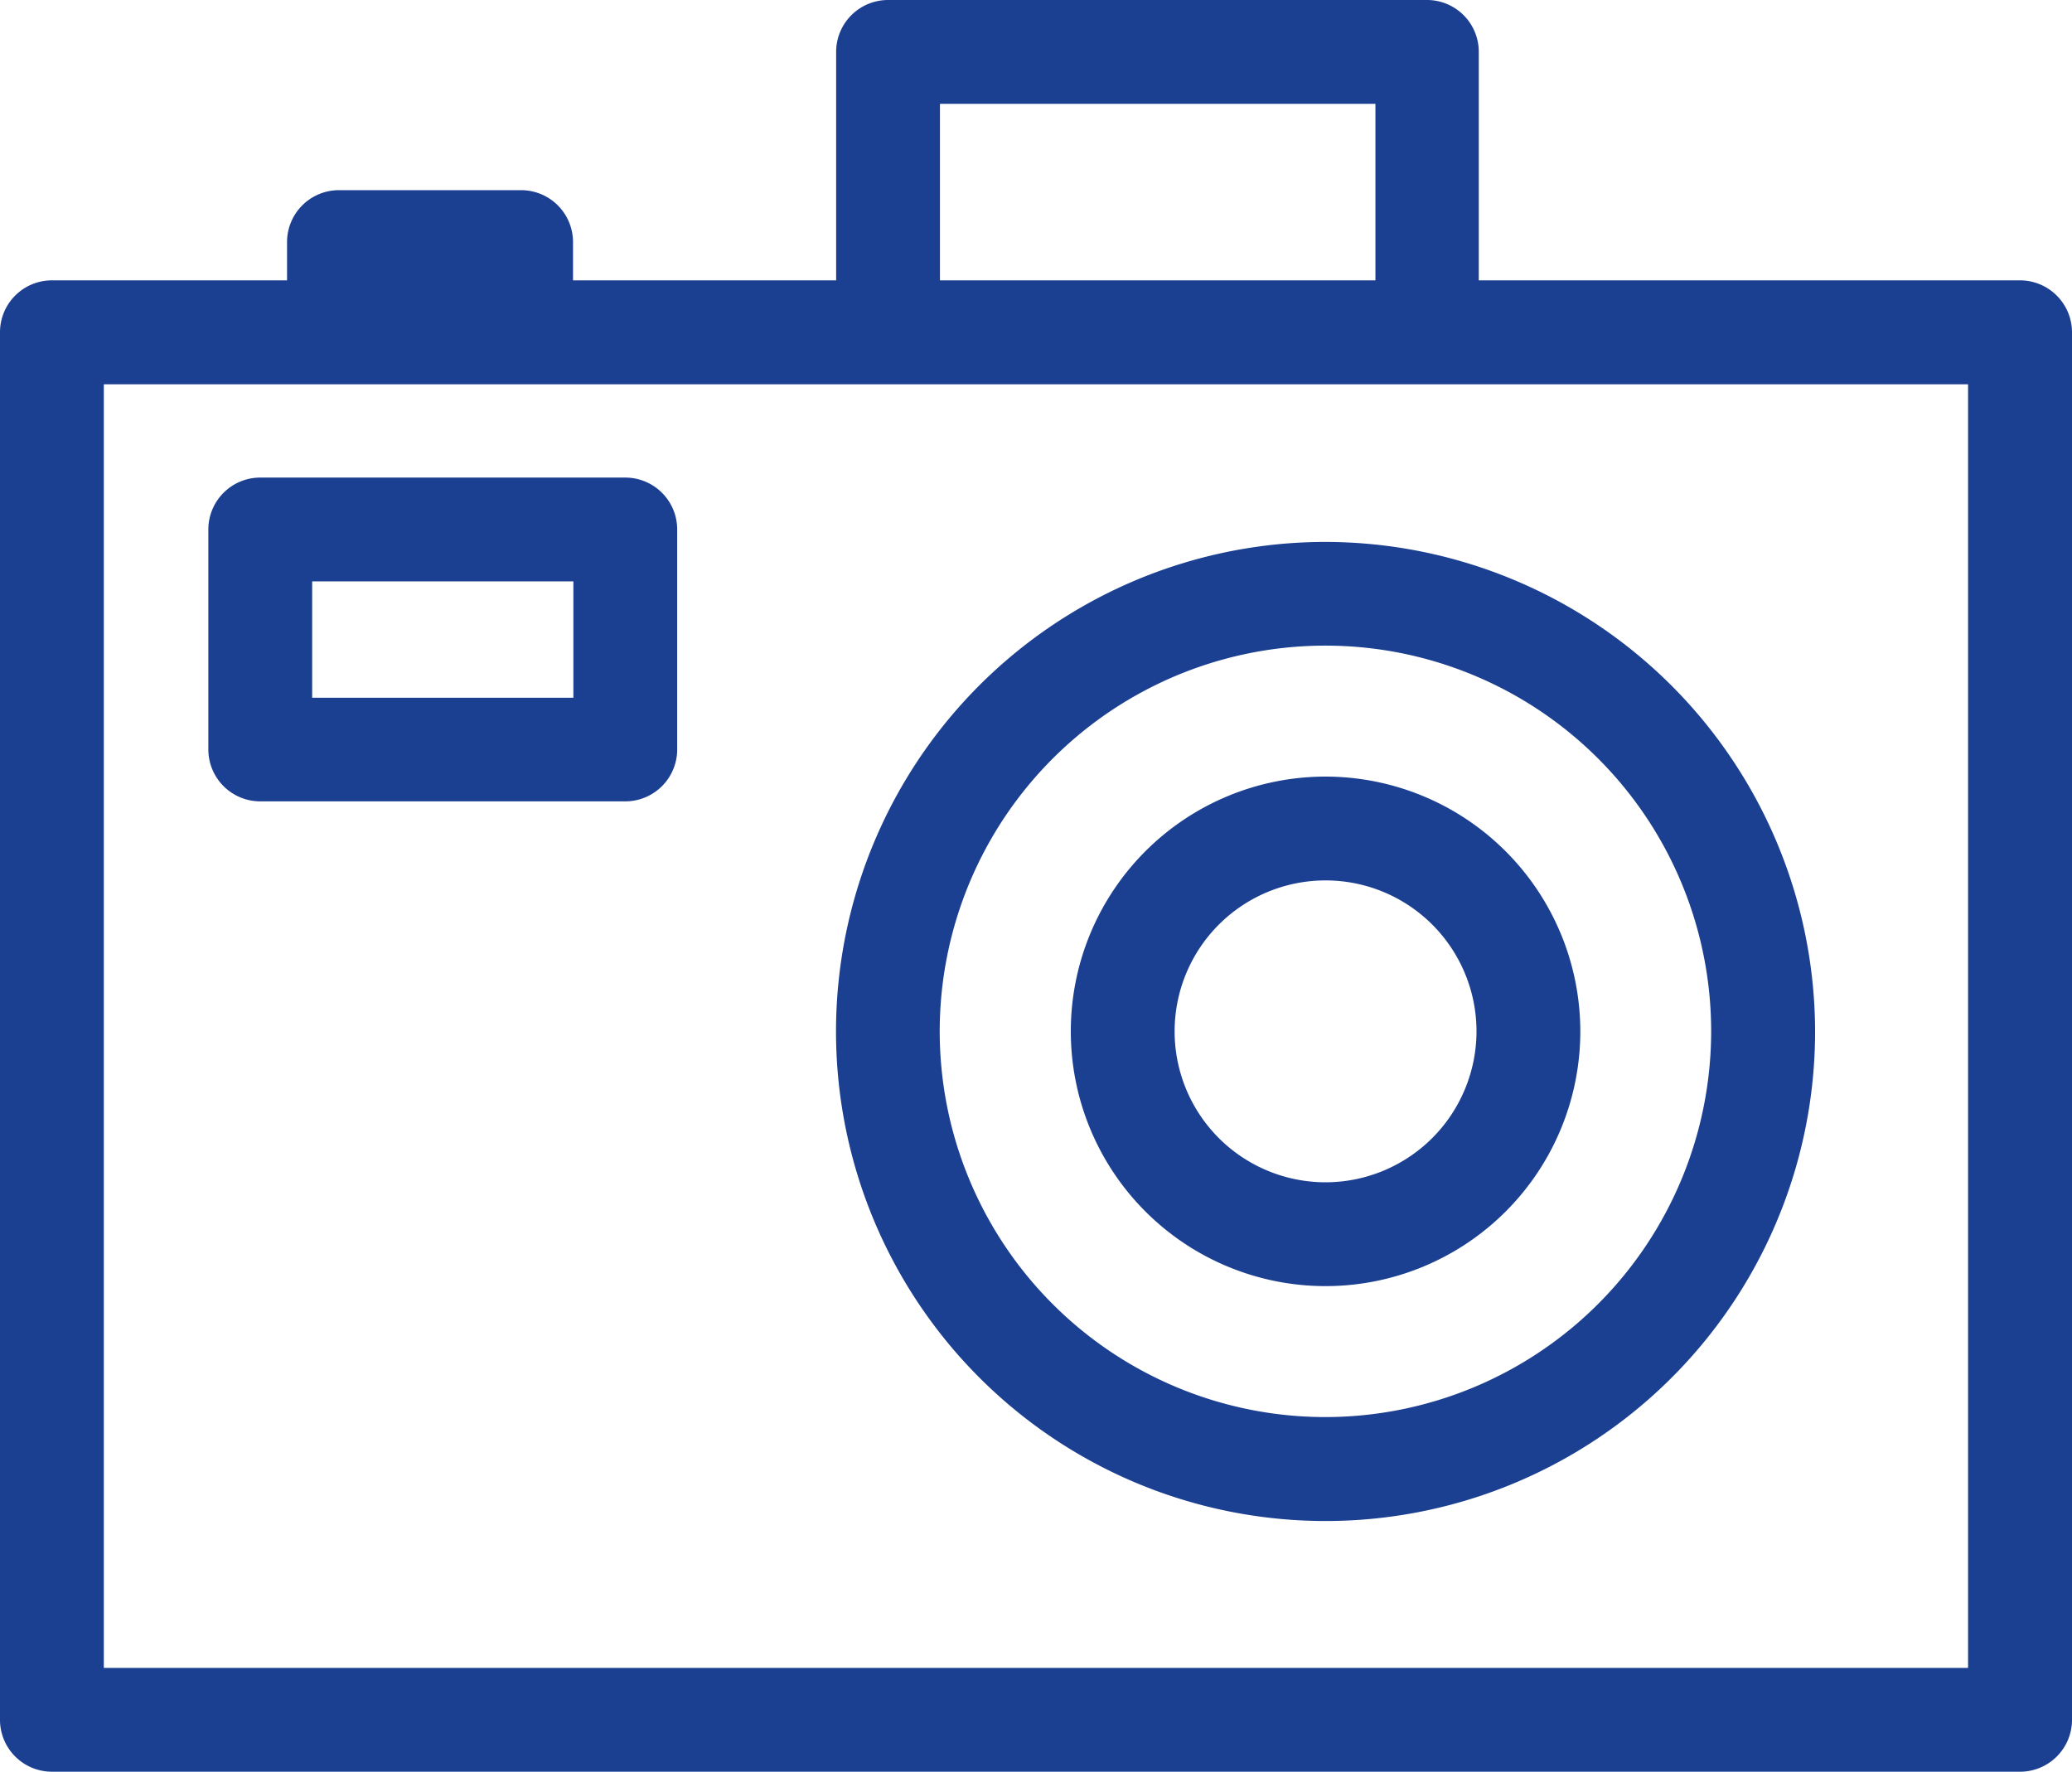
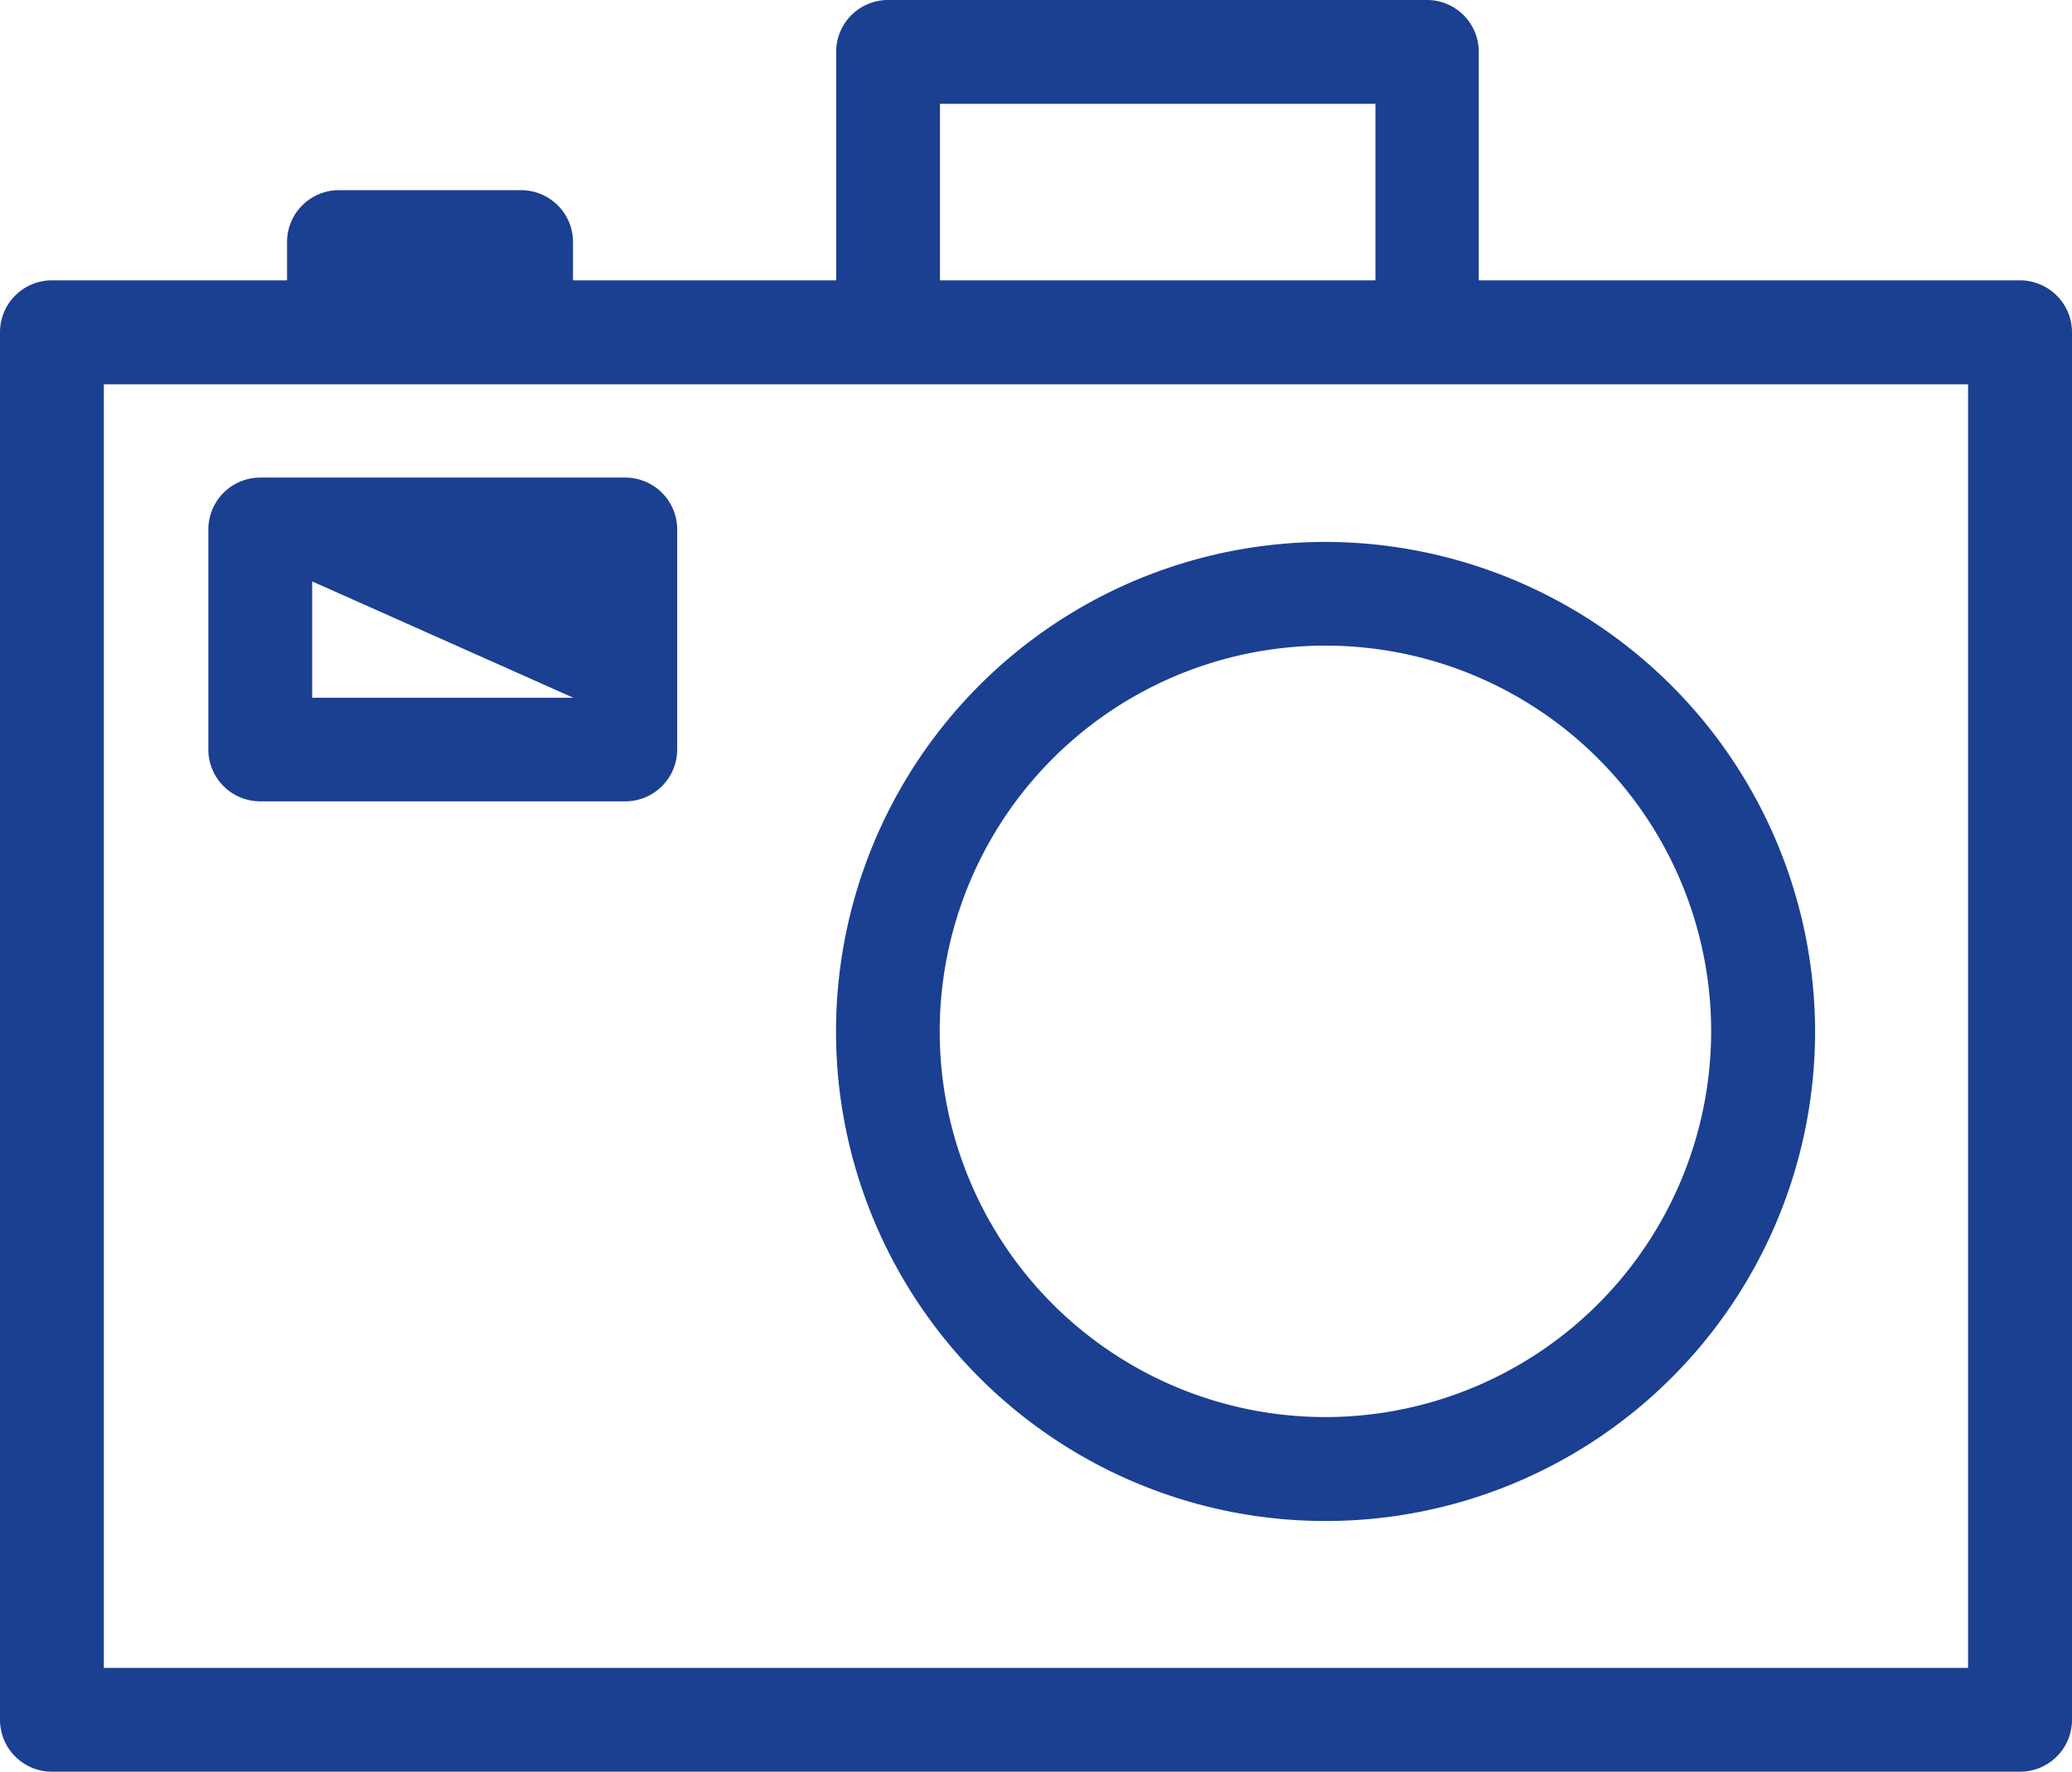
<svg xmlns="http://www.w3.org/2000/svg" viewBox="0 0 173.24 148.13">
  <defs>
    <style>.cls-1{fill:#1b3f91;}</style>
  </defs>
  <title>Ресурс 2</title>
  <g id="Слой_2" data-name="Слой 2">
    <g id="Слой_1-2" data-name="Слой 1">
      <path class="cls-1" d="M4.34,148.13H168.9a4.34,4.34,0,0,0,4.34-4.34v-116a4.35,4.35,0,0,0-4.34-4.35H123.64V4.34A4.33,4.33,0,0,0,119.31,0H74.25a4.34,4.34,0,0,0-4.34,4.34v19.1h-22v-3.2a4.34,4.34,0,0,0-4.34-4.34H28.3A4.34,4.34,0,0,0,24,20.24v3.2H4.34A4.34,4.34,0,0,0,0,27.79v116A4.34,4.34,0,0,0,4.34,148.13ZM78.59,8.68H115V23.44H78.59ZM8.68,32.13H164.55V139.45H8.68Z" />
      <path class="cls-1" d="M110.83,45.31a40.93,40.93,0,1,0,40.93,40.92A41,41,0,0,0,110.83,45.31Zm0,73.17a32.25,32.25,0,1,1,32.24-32.25A32.28,32.28,0,0,1,110.83,118.48Z" />
-       <path class="cls-1" d="M110.83,64.93a21.3,21.3,0,1,0,21.3,21.3A21.32,21.32,0,0,0,110.83,64.93Zm0,33.92a12.62,12.62,0,1,1,12.62-12.62A12.63,12.63,0,0,1,110.83,98.85Z" />
-       <path class="cls-1" d="M52.28,39.93H21.76a4.34,4.34,0,0,0-4.34,4.34V62.68A4.34,4.34,0,0,0,21.76,67H52.28a4.34,4.34,0,0,0,4.34-4.35V44.27A4.34,4.34,0,0,0,52.28,39.93ZM47.94,58.34H26.1V48.61H47.94Z" />
+       <path class="cls-1" d="M52.28,39.93H21.76a4.34,4.34,0,0,0-4.34,4.34V62.68A4.34,4.34,0,0,0,21.76,67H52.28a4.34,4.34,0,0,0,4.34-4.35V44.27A4.34,4.34,0,0,0,52.28,39.93ZM47.94,58.34H26.1V48.61Z" />
    </g>
  </g>
</svg>